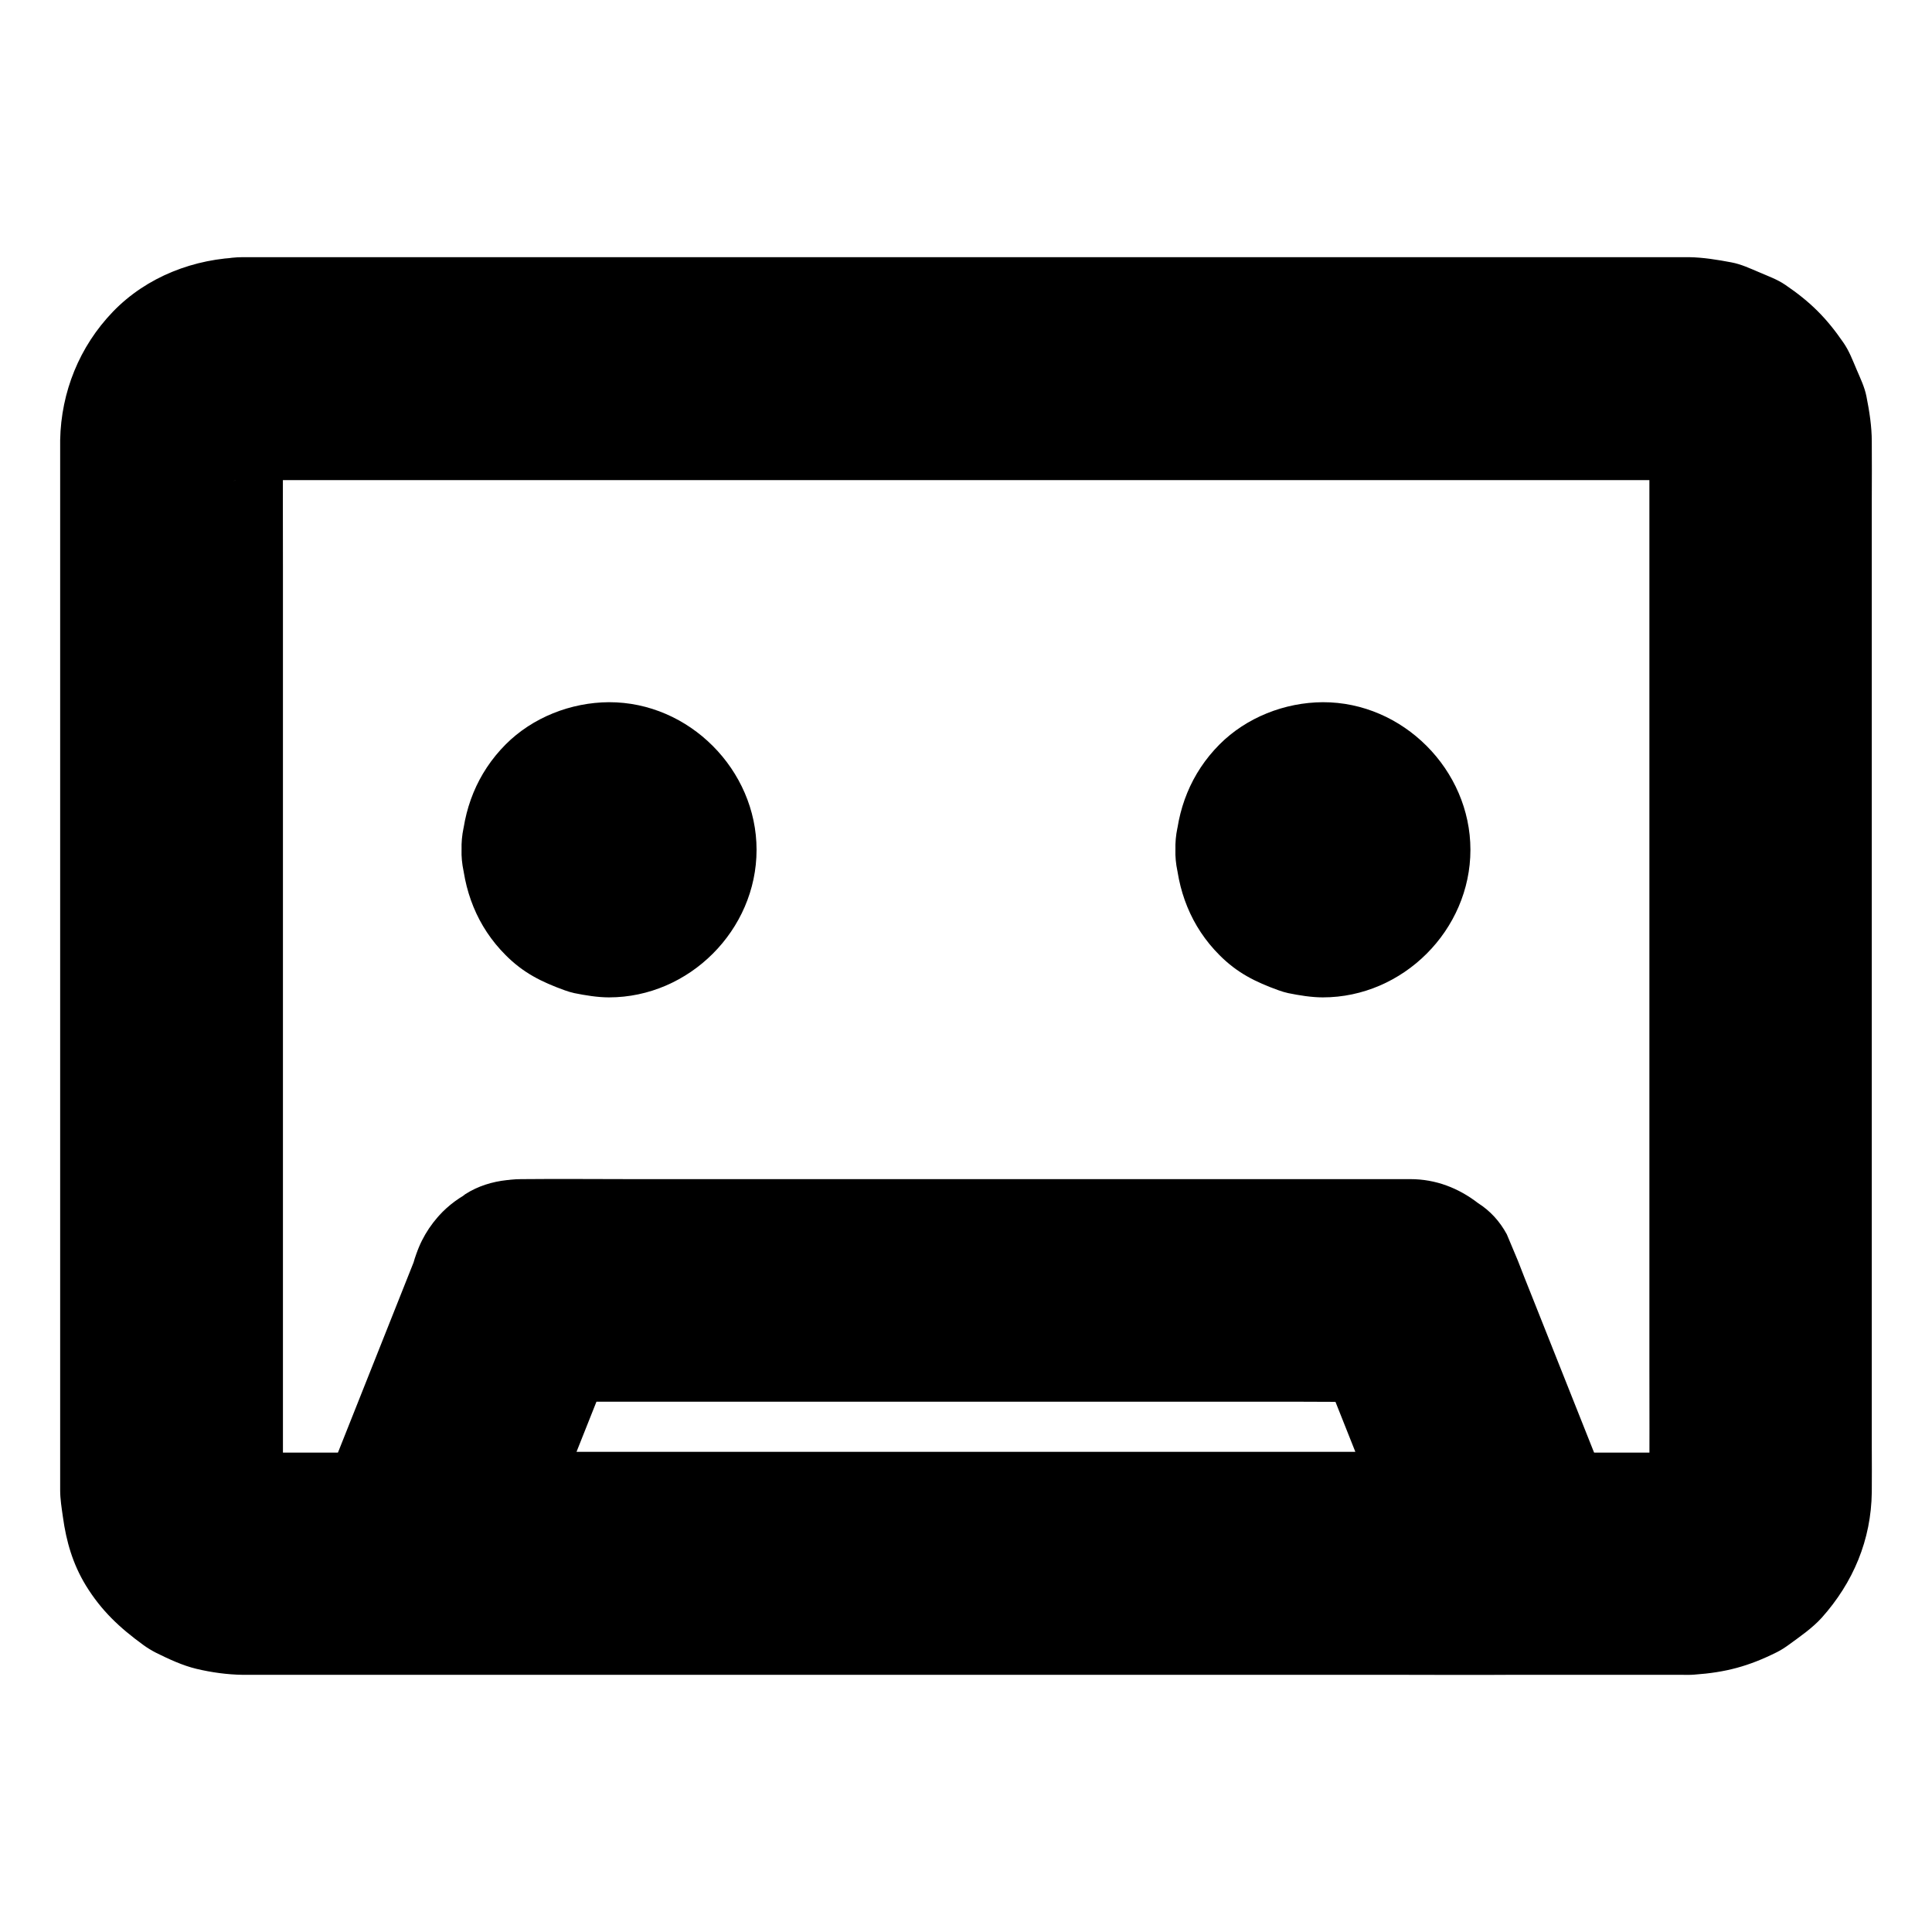
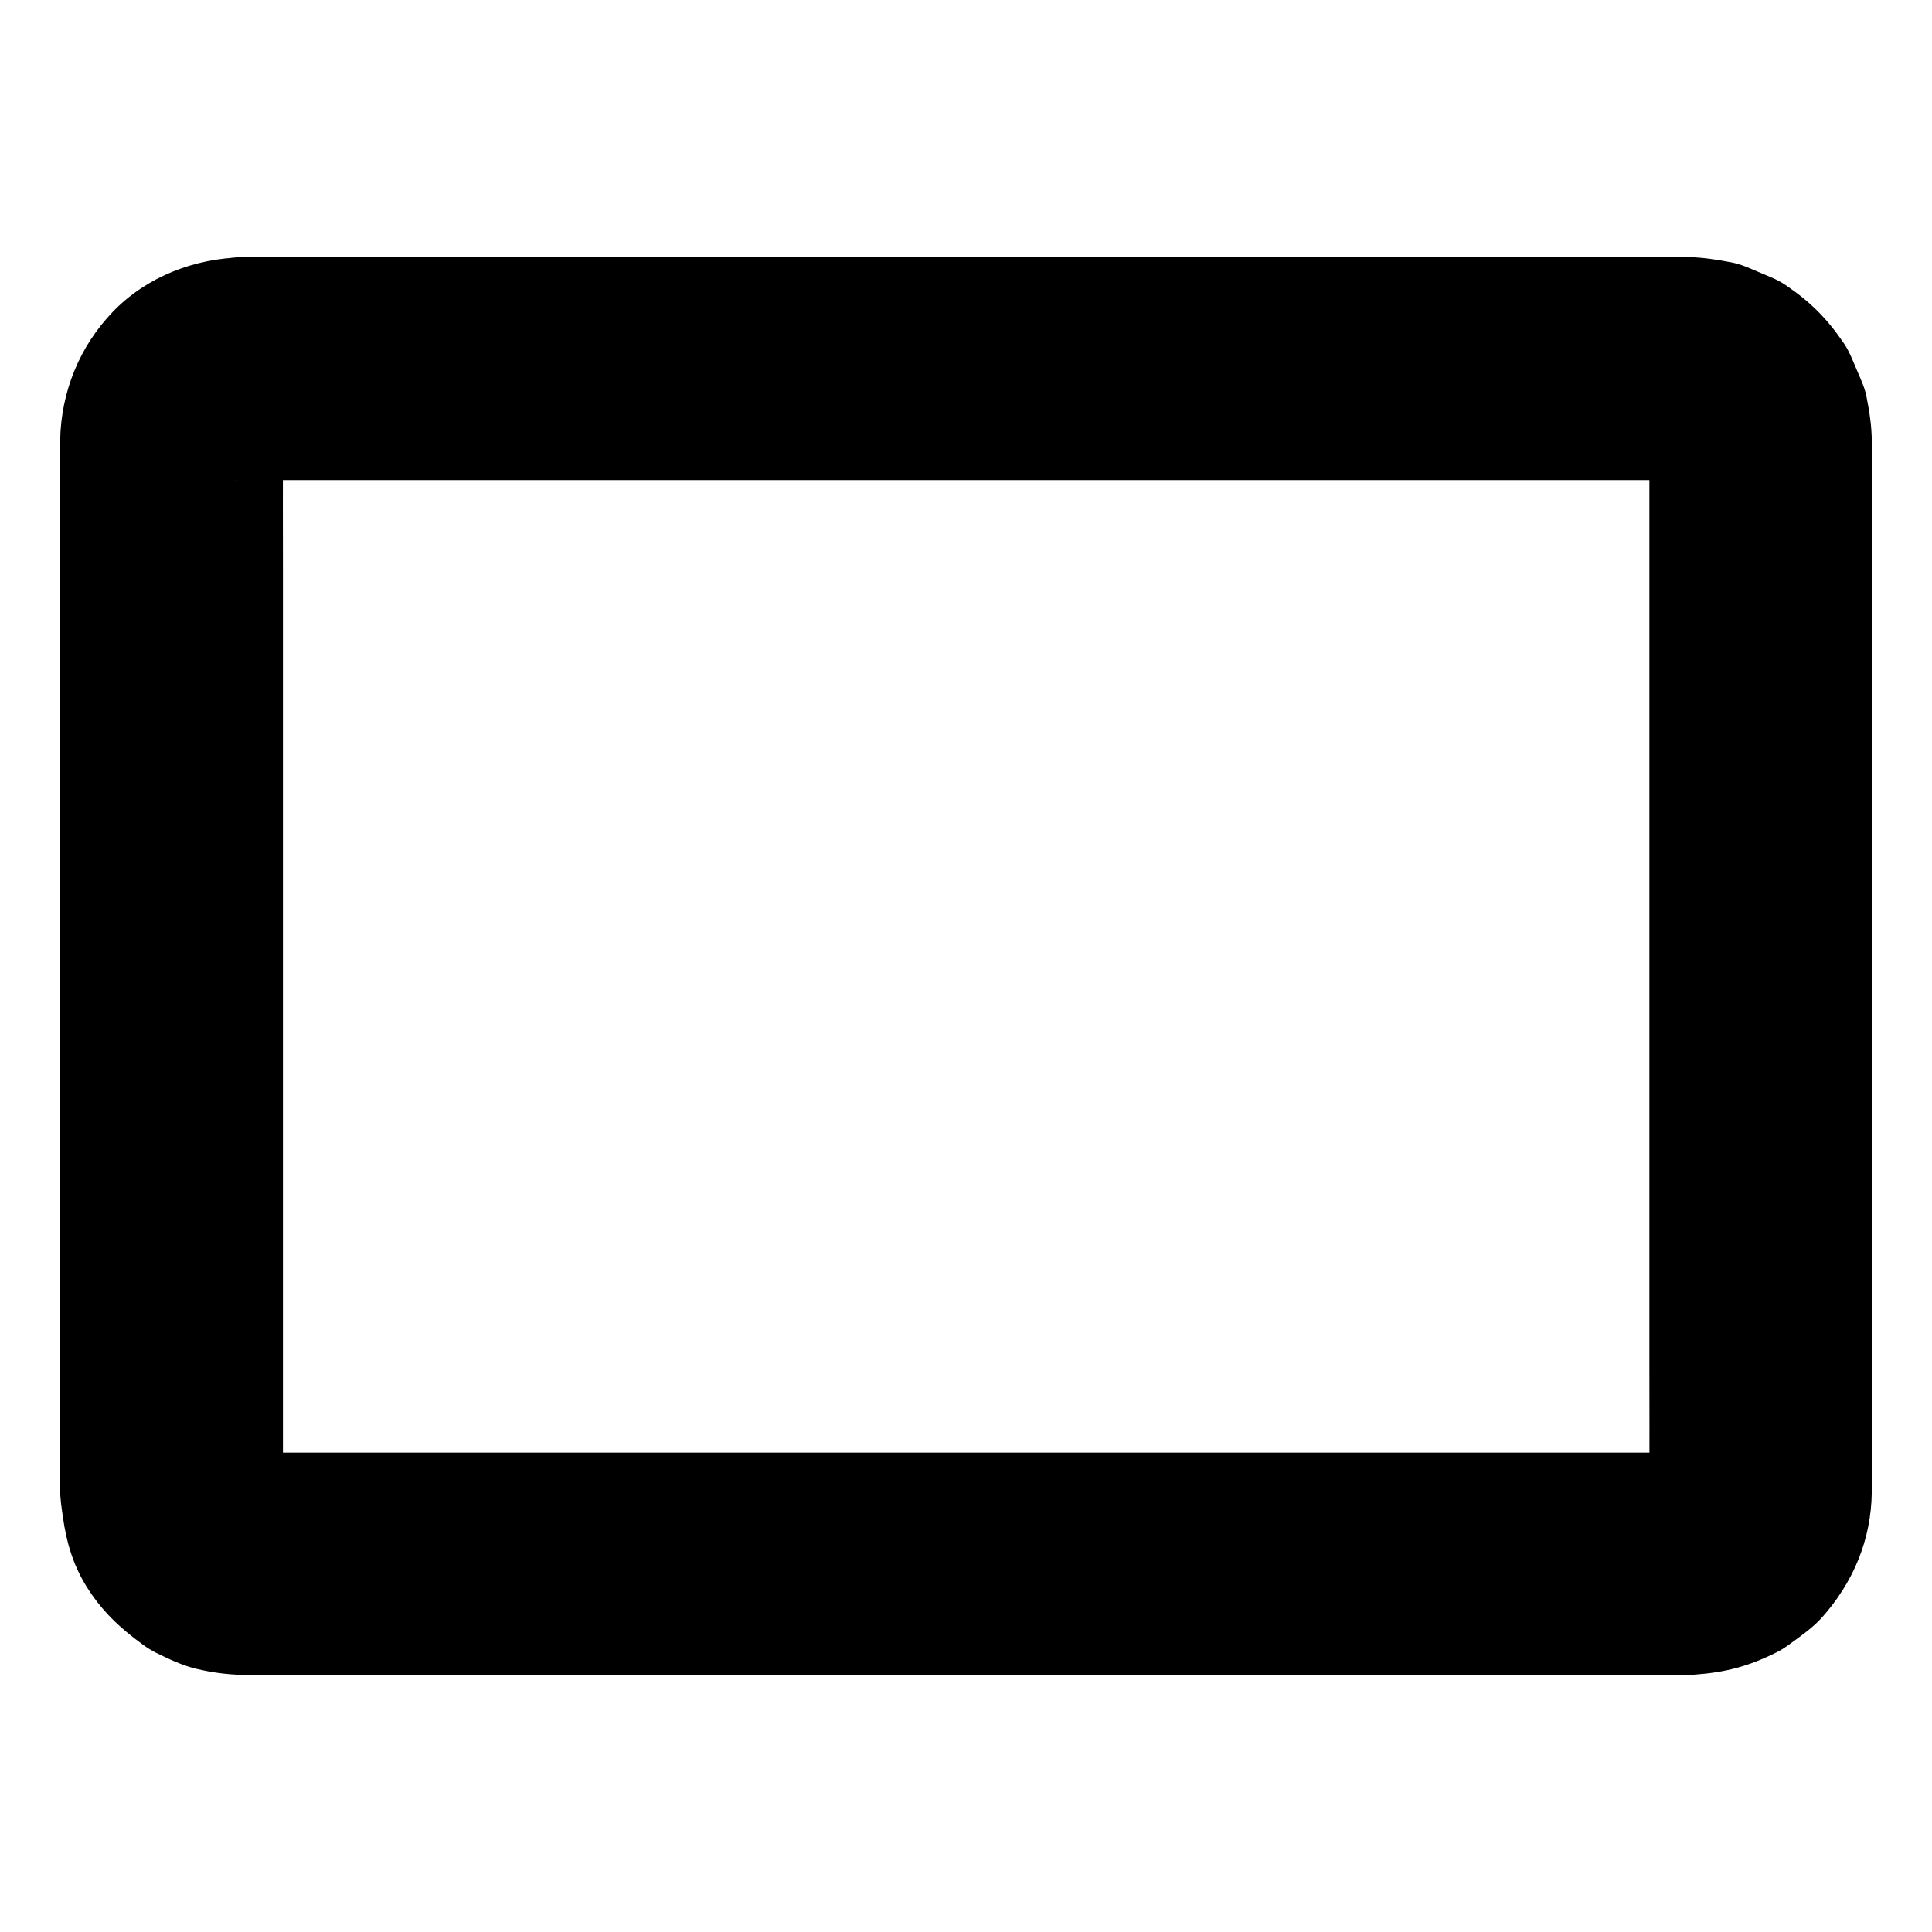
<svg xmlns="http://www.w3.org/2000/svg" fill="#000000" width="800px" height="800px" version="1.1" viewBox="144 144 512 512">
  <g>
    <path d="m208.36 271.24h10.332 28.043 41.477 50.578 55.352 55.793 51.906 43.738 31.242 14.367c1.082 0 2.117 0.051 3.199 0.195-2.609-0.344-5.215-0.688-7.871-1.031 1.523 0.246 3 0.641 4.477 1.23-2.363-0.984-4.723-1.969-7.035-2.953 1.625 0.688 3.051 1.574 4.477 2.609-1.969-1.523-3.984-3.102-5.953-4.625 1.18 0.984 2.215 2.016 3.199 3.199-1.523-1.969-3.102-3.984-4.625-5.953 1.082 1.379 1.918 2.856 2.609 4.477-0.984-2.363-1.969-4.723-2.953-7.035 0.59 1.477 0.984 2.902 1.23 4.477-0.344-2.609-0.688-5.215-1.031-7.871 0.395 3.148 0.195 6.496 0.195 9.645v20.121 66.914 81.23 70.16c0 11.07 0.051 22.09 0 33.16 0 1.031-0.051 2.016-0.195 3.051 0.344-2.609 0.688-5.215 1.031-7.871-0.246 1.523-0.641 3-1.23 4.477 0.984-2.363 1.969-4.723 2.953-7.035-0.688 1.625-1.574 3.051-2.609 4.477 1.523-1.969 3.102-3.984 4.625-5.953-0.984 1.18-2.016 2.215-3.199 3.199 1.969-1.523 3.984-3.102 5.953-4.625-1.379 1.082-2.856 1.918-4.477 2.609 2.363-0.984 4.723-1.969 7.035-2.953-1.477 0.59-2.902 0.984-4.477 1.23 2.609-0.344 5.215-0.688 7.871-1.031-4.082 0.492-8.363 0.195-12.449 0.195h-27.699-41.379-50.43-55.547-56.039-52.004-44.035-31.438-14.465c-1.082 0-2.117-0.051-3.199-0.195 2.609 0.344 5.215 0.688 7.871 1.031-1.523-0.246-3-0.641-4.477-1.23 2.363 0.984 4.723 1.969 7.035 2.953-1.625-0.688-3.051-1.574-4.477-2.609 1.969 1.523 3.984 3.102 5.953 4.625-1.18-0.984-2.215-2.016-3.199-3.199 1.523 1.969 3.102 3.984 4.625 5.953-1.082-1.379-1.918-2.856-2.609-4.477 0.984 2.363 1.969 4.723 2.953 7.035-0.59-1.477-0.984-2.902-1.23-4.477 0.344 2.609 0.688 5.215 1.031 7.871-0.395-3.148-0.195-6.496-0.195-9.645v-20.121-66.914-81.23-70.16c0-11.07-0.051-22.09 0-33.16 0-1.031 0.051-2.016 0.195-3.051-0.344 2.609-0.688 5.215-1.031 7.871 0.246-1.523 0.641-3 1.23-4.477-0.984 2.363-1.969 4.723-2.953 7.035 0.688-1.625 1.574-3.051 2.609-4.477-1.523 1.969-3.102 3.984-4.625 5.953 0.984-1.18 2.016-2.215 3.199-3.199-1.969 1.523-3.984 3.102-5.953 4.625 1.379-1.082 2.856-1.918 4.477-2.609-2.363 0.984-4.723 1.969-7.035 2.953 1.477-0.59 2.902-0.984 4.477-1.23-2.609 0.344-5.215 0.688-7.871 1.031 0.836-0.148 1.77-0.195 2.656-0.195 7.676-0.148 15.449-3.199 20.859-8.66 5.117-5.117 8.953-13.531 8.66-20.859-0.344-7.625-2.856-15.547-8.66-20.859-5.707-5.266-12.941-8.809-20.859-8.66-12.793 0.246-25.484 5.117-34.441 14.414-8.855 9.199-13.727 21.254-13.973 33.996v3.051 21.598 37.492 46.984 50.578 48.168 39.754 25.387 5.266c0 2.41 0.395 4.773 0.738 7.184 0.887 6.445 2.609 12.398 6.051 18.055 4.133 6.742 9.004 11.266 15.301 15.844 1.082 0.789 2.164 1.426 3.297 2.016 3.394 1.672 7.035 3.394 10.773 4.281 3.938 0.934 8.168 1.523 12.25 1.574h0.789 4.723 20.613 32.914 42.215 47.922 50.578 50.086 46.348 39.656 29.324 16.039c1.133 0 2.262 0.051 3.445-0.051 8.363-0.59 14.414-2.215 21.895-5.953 1.18-0.59 2.215-1.277 3.297-2.066 2.953-2.164 6.102-4.328 8.562-7.035 8.363-9.348 13.137-20.664 13.285-33.309 0.051-3.984 0-7.922 0-11.906v-30.652-43.098-49.594-50.086-44.574-33.16c0-5.117 0.051-10.234 0-15.352 0-4.035-0.641-8.07-1.426-12.004-0.492-2.461-1.574-4.676-2.559-6.988-1.082-2.508-1.969-4.969-3.543-7.231-4.527-6.594-8.809-10.824-15.398-15.301-2.164-1.477-4.574-2.312-6.938-3.344-2.461-1.031-4.723-2.117-7.332-2.609-3.641-0.688-7.527-1.328-11.266-1.379h-0.836-13.578-27.355-38.18-45.461-49.691-50.727-48.562-43.395-34.637-22.879-7.922c-7.578 0-15.5 3.297-20.859 8.66-5.117 5.117-8.953 13.531-8.66 20.859 0.344 7.625 2.856 15.547 8.66 20.859 5.75 5.363 12.887 8.711 20.855 8.711z" />
-     <path d="m514.54 369.25c0-0.441 0.051-0.887 0.098-1.379-0.344 2.609-0.688 5.215-1.031 7.871 0.148-0.887 0.395-1.672 0.738-2.508-0.984 2.363-1.969 4.723-2.953 7.035 0.395-0.789 0.836-1.477 1.328-2.164-1.523 1.969-3.102 3.984-4.625 5.953 0.441-0.492 0.887-0.934 1.379-1.379-1.969 1.523-3.984 3.102-5.953 4.625 0.688-0.543 1.379-0.984 2.164-1.328-2.363 0.984-4.723 1.969-7.035 2.953 0.836-0.344 1.625-0.543 2.508-0.738-2.609 0.344-5.215 0.688-7.871 1.031 0.934-0.098 1.77-0.098 2.707 0-2.609-0.344-5.215-0.688-7.871-1.031 0.887 0.148 1.672 0.395 2.508 0.738-2.363-0.984-4.723-1.969-7.035-2.953 0.789 0.395 1.477 0.836 2.164 1.328-1.969-1.523-3.984-3.102-5.953-4.625 0.492 0.441 0.934 0.887 1.379 1.379-1.523-1.969-3.102-3.984-4.625-5.953 0.543 0.688 0.984 1.379 1.328 2.164-0.984-2.363-1.969-4.723-2.953-7.035 0.344 0.836 0.543 1.625 0.738 2.508-0.344-2.609-0.688-5.215-1.031-7.871 0.098 0.934 0.098 1.77 0 2.707 0.344-2.609 0.688-5.215 1.031-7.871-0.148 0.887-0.395 1.672-0.738 2.508 0.984-2.363 1.969-4.723 2.953-7.035-0.395 0.789-0.836 1.477-1.328 2.164 1.523-1.969 3.102-3.984 4.625-5.953-0.441 0.492-0.887 0.934-1.379 1.379 1.969-1.523 3.984-3.102 5.953-4.625-0.688 0.543-1.379 0.984-2.164 1.328 2.363-0.984 4.723-1.969 7.035-2.953-0.836 0.344-1.625 0.543-2.508 0.738 2.609-0.344 5.215-0.688 7.871-1.031-0.934 0.098-1.77 0.098-2.707 0 2.609 0.344 5.215 0.688 7.871 1.031-0.887-0.148-1.672-0.395-2.508-0.738 2.363 0.984 4.723 1.969 7.035 2.953-0.789-0.395-1.477-0.836-2.164-1.328 1.969 1.523 3.984 3.102 5.953 4.625-0.492-0.441-0.934-0.887-1.379-1.379 1.523 1.969 3.102 3.984 4.625 5.953-0.543-0.688-0.984-1.379-1.328-2.164 0.984 2.363 1.969 4.723 2.953 7.035-0.344-0.836-0.543-1.625-0.738-2.508 0.344 2.609 0.688 5.215 1.031 7.871-0.047-0.445-0.098-0.887-0.098-1.328-0.297-7.723-3.102-15.352-8.66-20.859-5.117-5.117-13.531-8.953-20.859-8.66-7.625 0.344-15.547 2.856-20.859 8.66-5.215 5.656-8.906 12.988-8.66 20.859 0.395 10.629 4.133 20.32 11.66 27.848 4.676 4.723 9.543 7.133 15.695 9.348 0.836 0.297 1.625 0.543 2.508 0.738 2.902 0.59 6.199 1.133 9.199 1.133 21.254 0 39.113-17.859 39.113-39.113 0-21.156-17.859-39.164-39.113-39.113-10.086 0.051-20.27 4.035-27.406 11.219-7.527 7.578-11.316 17.27-11.66 27.848-0.246 7.379 3.492 15.695 8.66 20.859 5.117 5.117 13.531 8.953 20.859 8.66 7.625-0.344 15.547-2.856 20.859-8.66 5.418-5.809 8.371-12.699 8.664-20.766z" />
-     <path d="m325.36 369.25c0-0.441 0.051-0.887 0.098-1.379-0.344 2.609-0.688 5.215-1.031 7.871 0.148-0.887 0.395-1.672 0.738-2.508-0.984 2.363-1.969 4.723-2.953 7.035 0.395-0.789 0.836-1.477 1.328-2.164-1.523 1.969-3.102 3.984-4.625 5.953 0.441-0.492 0.887-0.934 1.379-1.379-1.969 1.523-3.984 3.102-5.953 4.625 0.688-0.543 1.379-0.984 2.164-1.328-2.363 0.984-4.723 1.969-7.035 2.953 0.836-0.344 1.625-0.543 2.508-0.738-2.609 0.344-5.215 0.688-7.871 1.031 0.934-0.098 1.77-0.098 2.707 0-2.609-0.344-5.215-0.688-7.871-1.031 0.887 0.148 1.672 0.395 2.508 0.738-2.363-0.984-4.723-1.969-7.035-2.953 0.789 0.395 1.477 0.836 2.164 1.328-1.969-1.523-3.984-3.102-5.953-4.625 0.492 0.441 0.934 0.887 1.379 1.379-1.523-1.969-3.102-3.984-4.625-5.953 0.543 0.688 0.984 1.379 1.328 2.164-0.984-2.363-1.969-4.723-2.953-7.035 0.344 0.836 0.543 1.625 0.738 2.508-0.344-2.609-0.688-5.215-1.031-7.871 0.098 0.934 0.098 1.77 0 2.707 0.344-2.609 0.688-5.215 1.031-7.871-0.148 0.887-0.395 1.672-0.738 2.508 0.984-2.363 1.969-4.723 2.953-7.035-0.395 0.789-0.836 1.477-1.328 2.164 1.523-1.969 3.102-3.984 4.625-5.953-0.441 0.492-0.887 0.934-1.379 1.379 1.969-1.523 3.984-3.102 5.953-4.625-0.688 0.543-1.379 0.984-2.164 1.328 2.363-0.984 4.723-1.969 7.035-2.953-0.836 0.344-1.625 0.543-2.508 0.738 2.609-0.344 5.215-0.688 7.871-1.031-0.934 0.098-1.77 0.098-2.707 0 2.609 0.344 5.215 0.688 7.871 1.031-0.887-0.148-1.672-0.395-2.508-0.738 2.363 0.984 4.723 1.969 7.035 2.953-0.789-0.395-1.477-0.836-2.164-1.328 1.969 1.523 3.984 3.102 5.953 4.625-0.492-0.441-0.934-0.887-1.379-1.379 1.523 1.969 3.102 3.984 4.625 5.953-0.543-0.688-0.984-1.379-1.328-2.164 0.984 2.363 1.969 4.723 2.953 7.035-0.344-0.836-0.543-1.625-0.738-2.508 0.344 2.609 0.688 5.215 1.031 7.871-0.098-0.445-0.098-0.887-0.098-1.328-0.297-7.723-3.102-15.352-8.66-20.859-5.117-5.117-13.531-8.953-20.859-8.66-7.625 0.344-15.547 2.856-20.859 8.66-5.215 5.656-8.906 12.988-8.66 20.859 0.395 10.629 4.133 20.32 11.66 27.848 4.676 4.723 9.543 7.133 15.695 9.348 0.836 0.297 1.625 0.543 2.508 0.738 2.902 0.59 6.199 1.133 9.199 1.133 21.254 0 39.113-17.859 39.113-39.113 0-21.156-17.859-39.164-39.113-39.113-10.086 0.051-20.27 4.035-27.406 11.219-7.527 7.578-11.316 17.27-11.66 27.848-0.246 7.379 3.492 15.695 8.66 20.859 5.117 5.117 13.531 8.953 20.859 8.66 7.625-0.344 15.547-2.856 20.859-8.66 5.414-5.809 8.367-12.699 8.664-20.766z" />
-     <path d="m282.16 515.47h23.469 56.383 67.895 58.891c9.543 0 19.039 0.148 28.586 0h0.395c-9.496-7.231-18.992-14.465-28.488-21.648 8.414 21.156 16.828 42.312 25.238 63.469 1.18 2.953 2.363 5.902 3.492 8.855 9.496-12.449 18.992-24.895 28.488-37.391h-29.273-69.816-84.918-72.965c-11.855 0-23.762-0.148-35.621 0h-0.492c9.496 12.449 18.992 24.895 28.488 37.391 8.414-21.156 16.828-42.312 25.238-63.469 1.18-2.953 2.363-5.902 3.492-8.855 1.23-3.938 1.426-7.871 0.543-11.758-0.195-3.938-1.328-7.578-3.492-10.973-3.59-6.102-10.629-11.957-17.664-13.578-7.578-1.723-16.039-1.328-22.73 2.953-1.969 1.523-3.984 3.102-5.953 4.625-3.641 3.691-6.199 8.02-7.578 13.039-8.414 21.156-16.828 42.312-25.238 63.469-1.18 2.953-2.363 5.902-3.492 8.855-1.426 5.215-1.426 10.48 0 15.695 0.934 3.836 2.656 7.184 5.266 10.035 5.609 7.281 13.824 11.609 23.172 11.609h29.273 69.816 84.918 72.965c11.855 0 23.762 0.098 35.621 0h0.492c9.348 0 17.562-4.328 23.172-11.609 2.609-2.856 4.379-6.199 5.266-10.035 1.426-5.215 1.426-10.48 0-15.695-8.414-21.156-16.828-42.312-25.238-63.469-1.18-2.953-2.363-5.902-3.492-8.855-0.984-2.363-1.969-4.723-2.953-7.035-1.871-3.445-4.379-6.199-7.625-8.266-5.164-3.984-11.219-6.348-17.91-6.348h-23.469-56.383-67.895-58.891c-9.543 0-19.039-0.098-28.586 0h-0.395c-7.578 0-15.5 3.297-20.859 8.66-5.117 5.117-8.953 13.531-8.66 20.859 0.344 7.625 2.856 15.547 8.66 20.859 5.754 5.262 12.891 8.609 20.859 8.609z" />
  </g>
</svg>